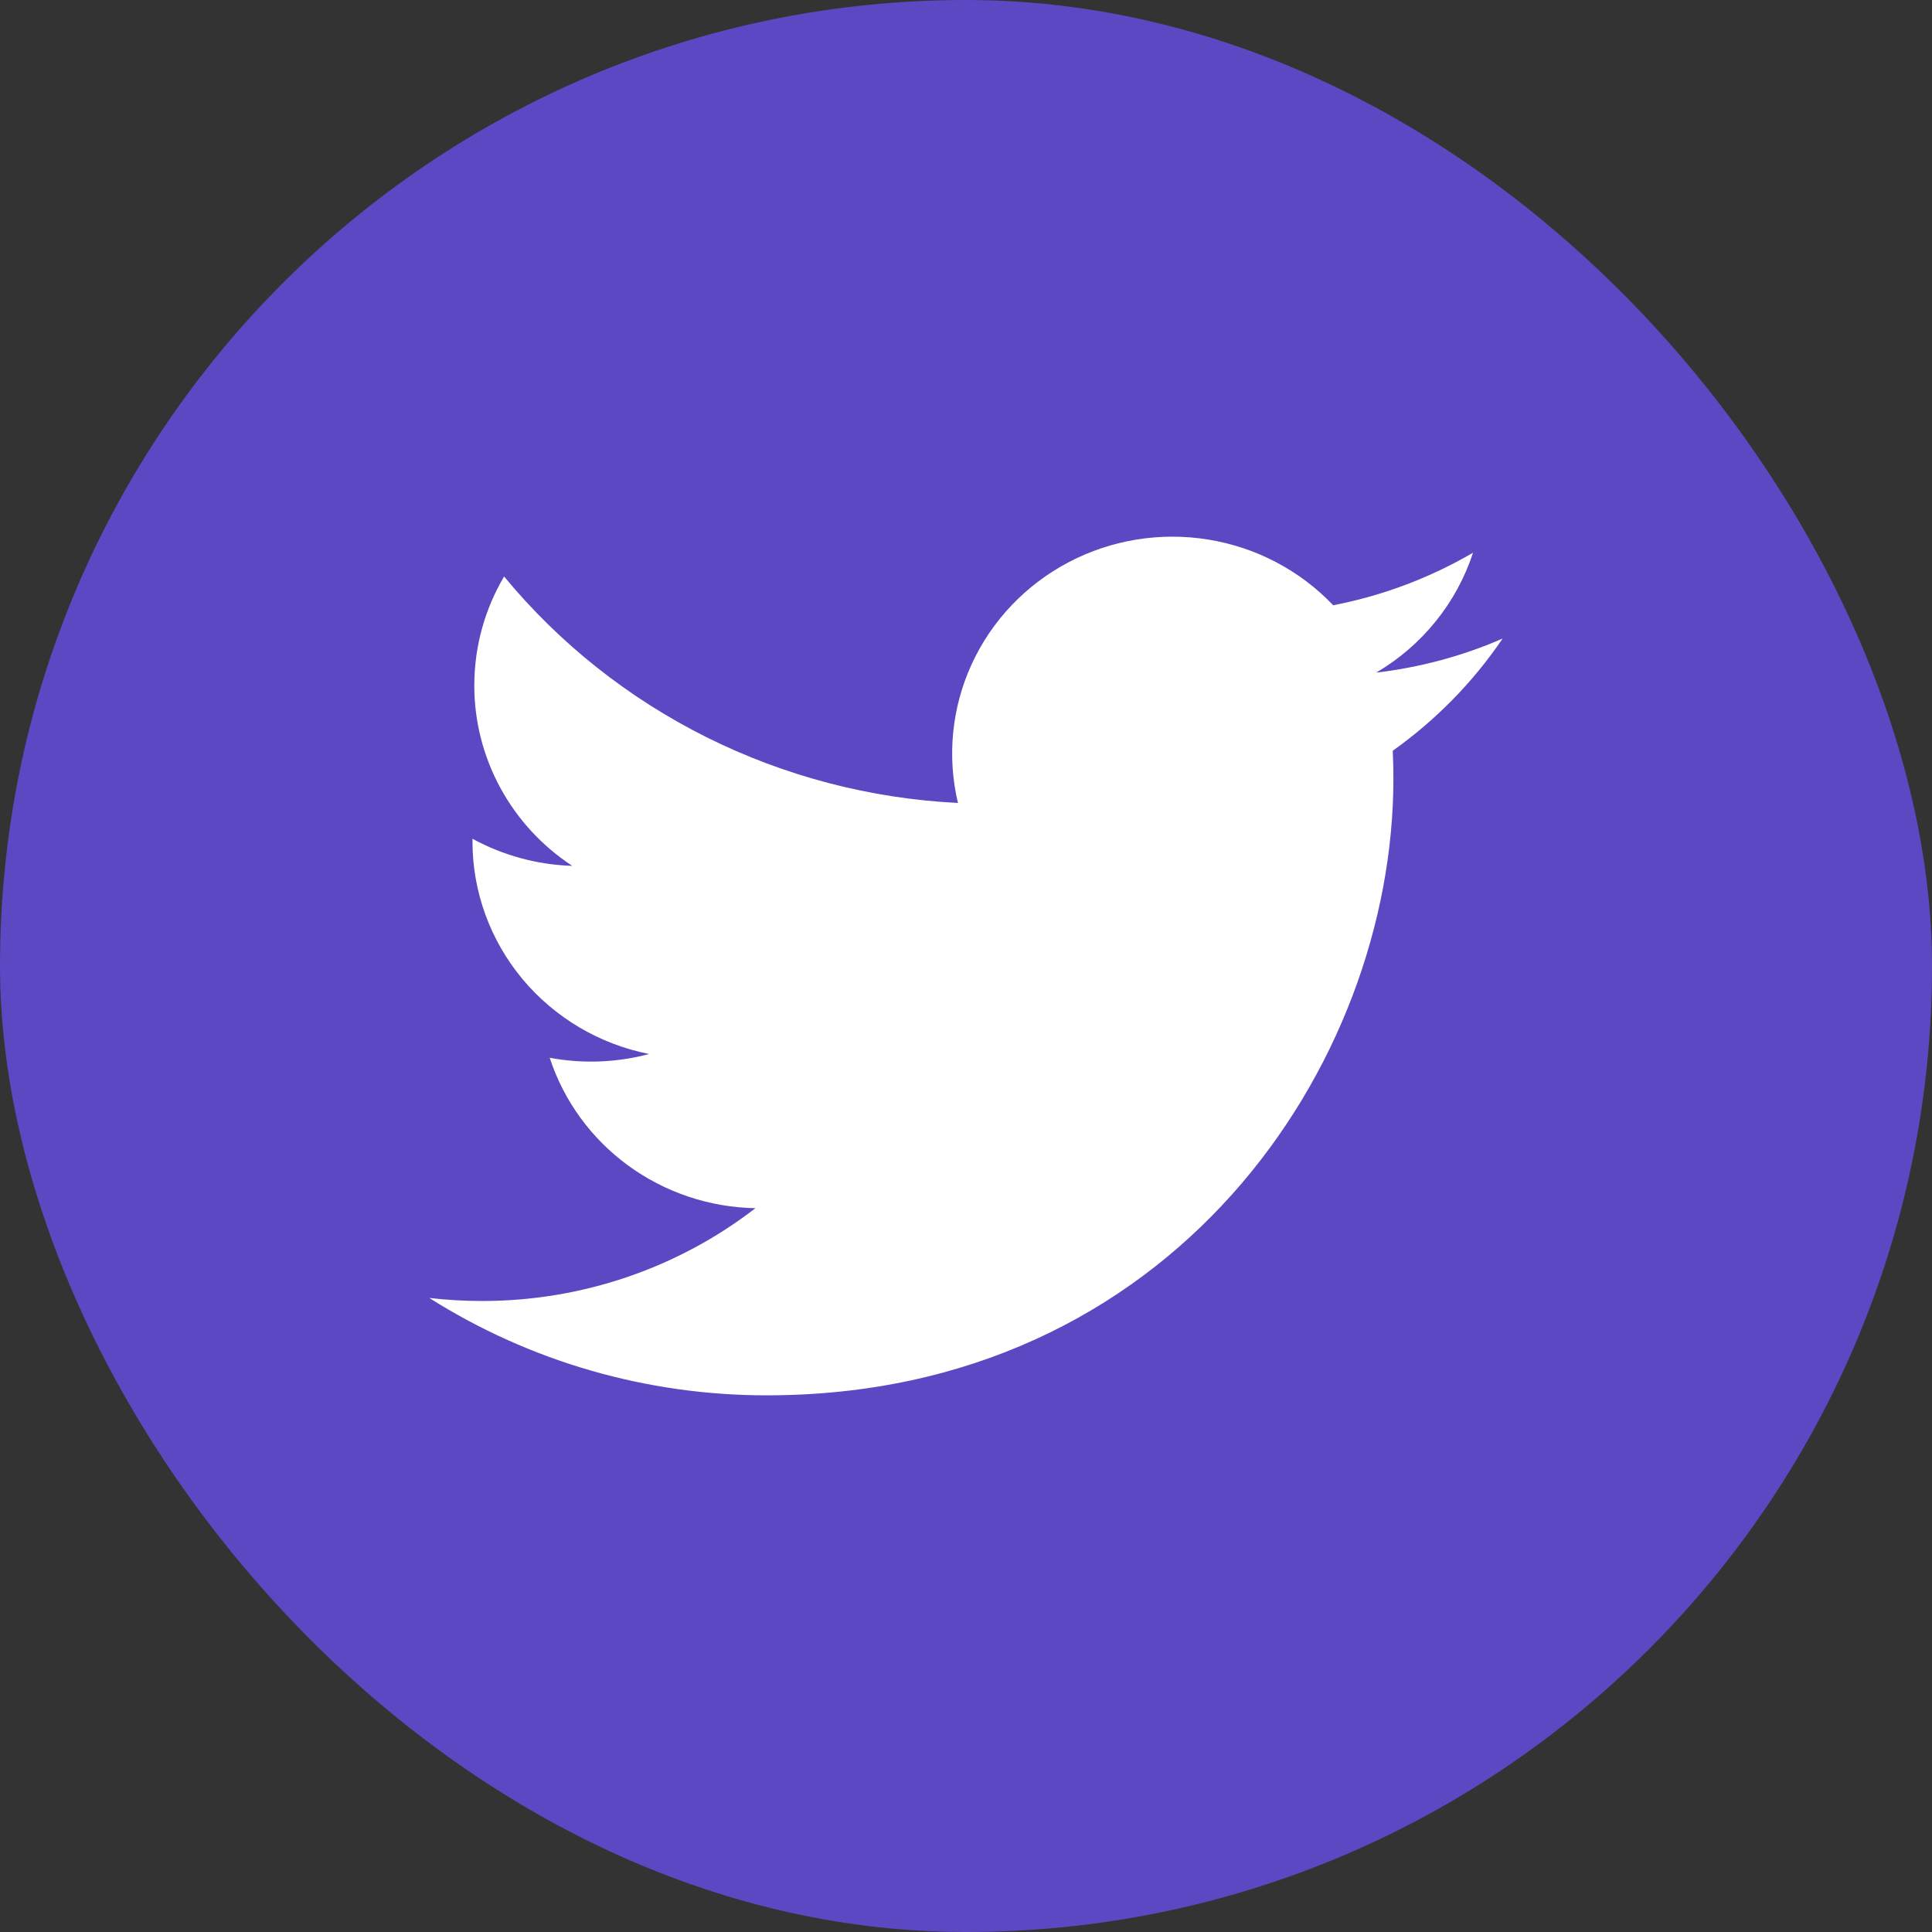
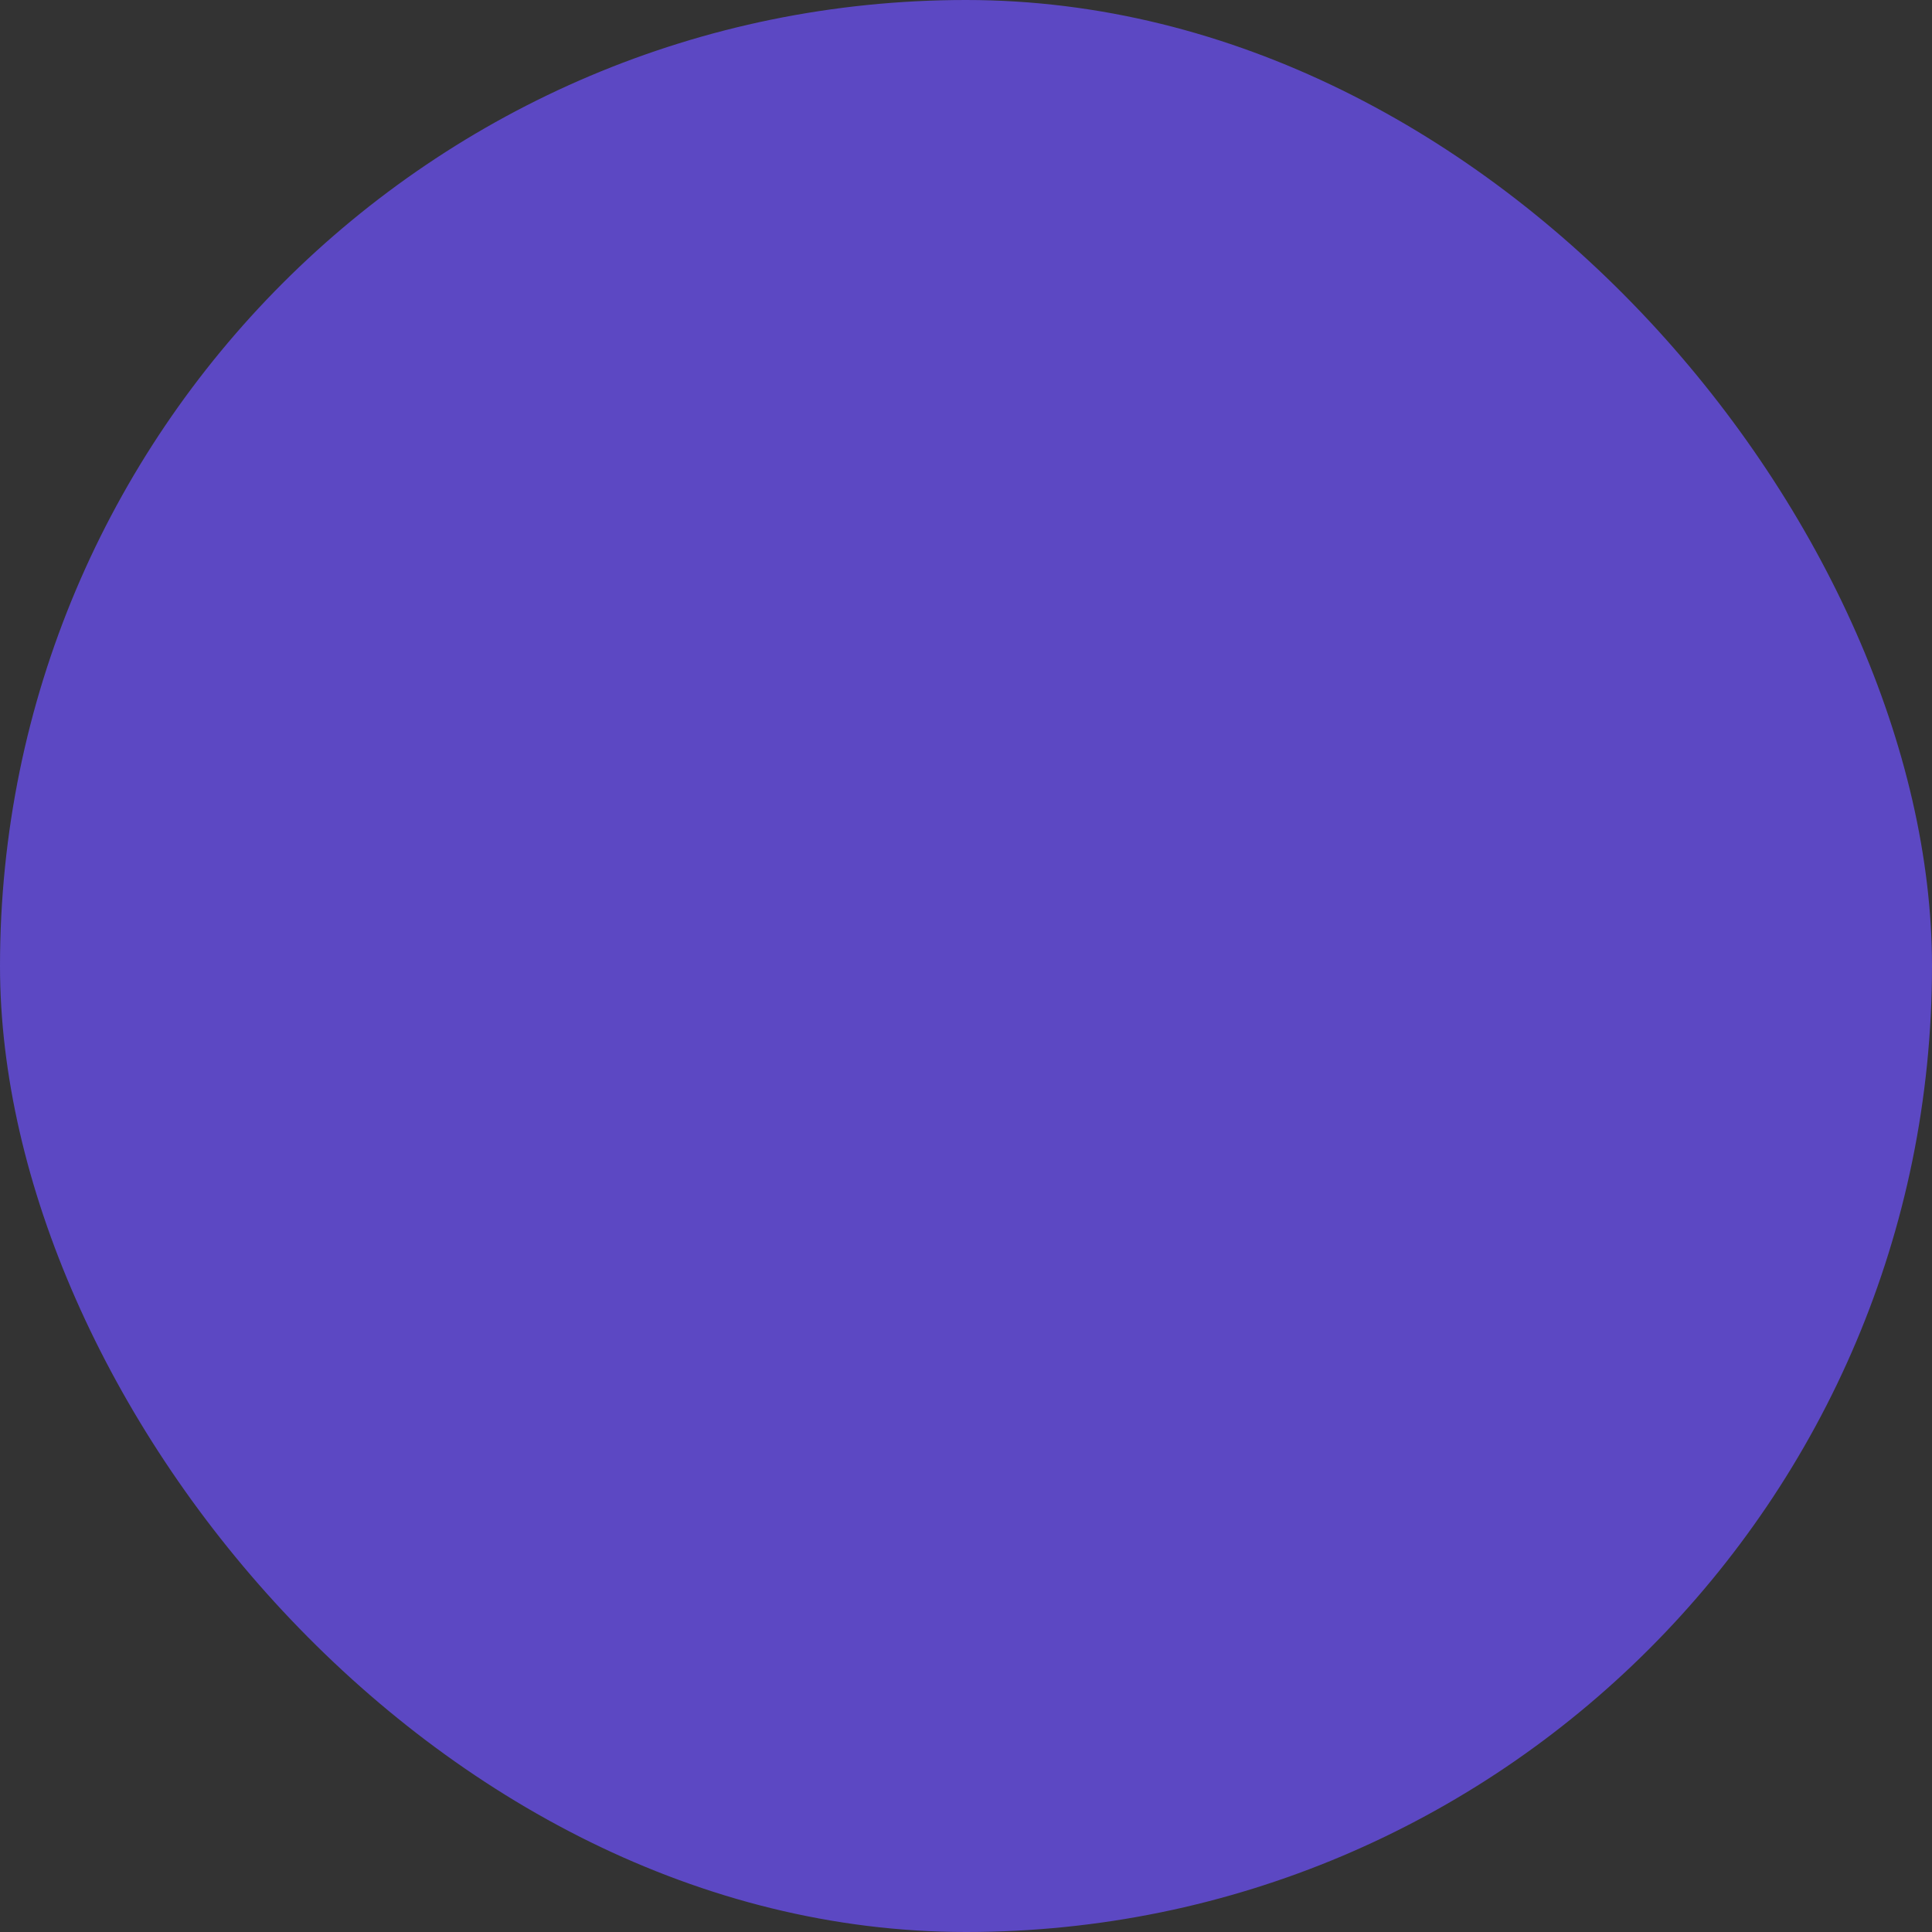
<svg xmlns="http://www.w3.org/2000/svg" width="36" height="36" viewBox="0 0 36 36" fill="none">
  <rect x="0" y="0" width="36" height="36" fill="#333333" stroke="none" />
  <rect width="36" height="36" rx="18" fill="#5C48C3" />
-   <path d="M28 11.898C27.265 12.219 26.474 12.435 25.644 12.533C26.501 12.029 27.142 11.234 27.448 10.299C26.642 10.769 25.761 11.101 24.842 11.278C24.224 10.629 23.406 10.198 22.514 10.054C21.622 9.909 20.706 10.058 19.909 10.478C19.112 10.898 18.478 11.565 18.106 12.376C17.734 13.187 17.644 14.096 17.85 14.962C16.219 14.881 14.623 14.464 13.165 13.737C11.709 13.01 10.423 11.99 9.393 10.742C9.04 11.341 8.838 12.034 8.838 12.773C8.837 13.437 9.004 14.092 9.322 14.678C9.64 15.265 10.101 15.765 10.663 16.134C10.011 16.114 9.374 15.94 8.804 15.629V15.681C8.804 16.613 9.132 17.517 9.732 18.239C10.332 18.96 11.167 19.456 12.096 19.64C11.491 19.801 10.858 19.825 10.243 19.71C10.505 20.512 11.015 21.213 11.702 21.716C12.39 22.219 13.22 22.497 14.076 22.513C12.622 23.636 10.827 24.245 8.979 24.242C8.652 24.242 8.325 24.223 8 24.186C9.876 25.373 12.059 26.002 14.289 26C21.838 26 25.964 19.847 25.964 14.511C25.964 14.338 25.96 14.163 25.952 13.989C26.755 13.418 27.448 12.711 27.998 11.9L28 11.898Z" fill="white" />
</svg>